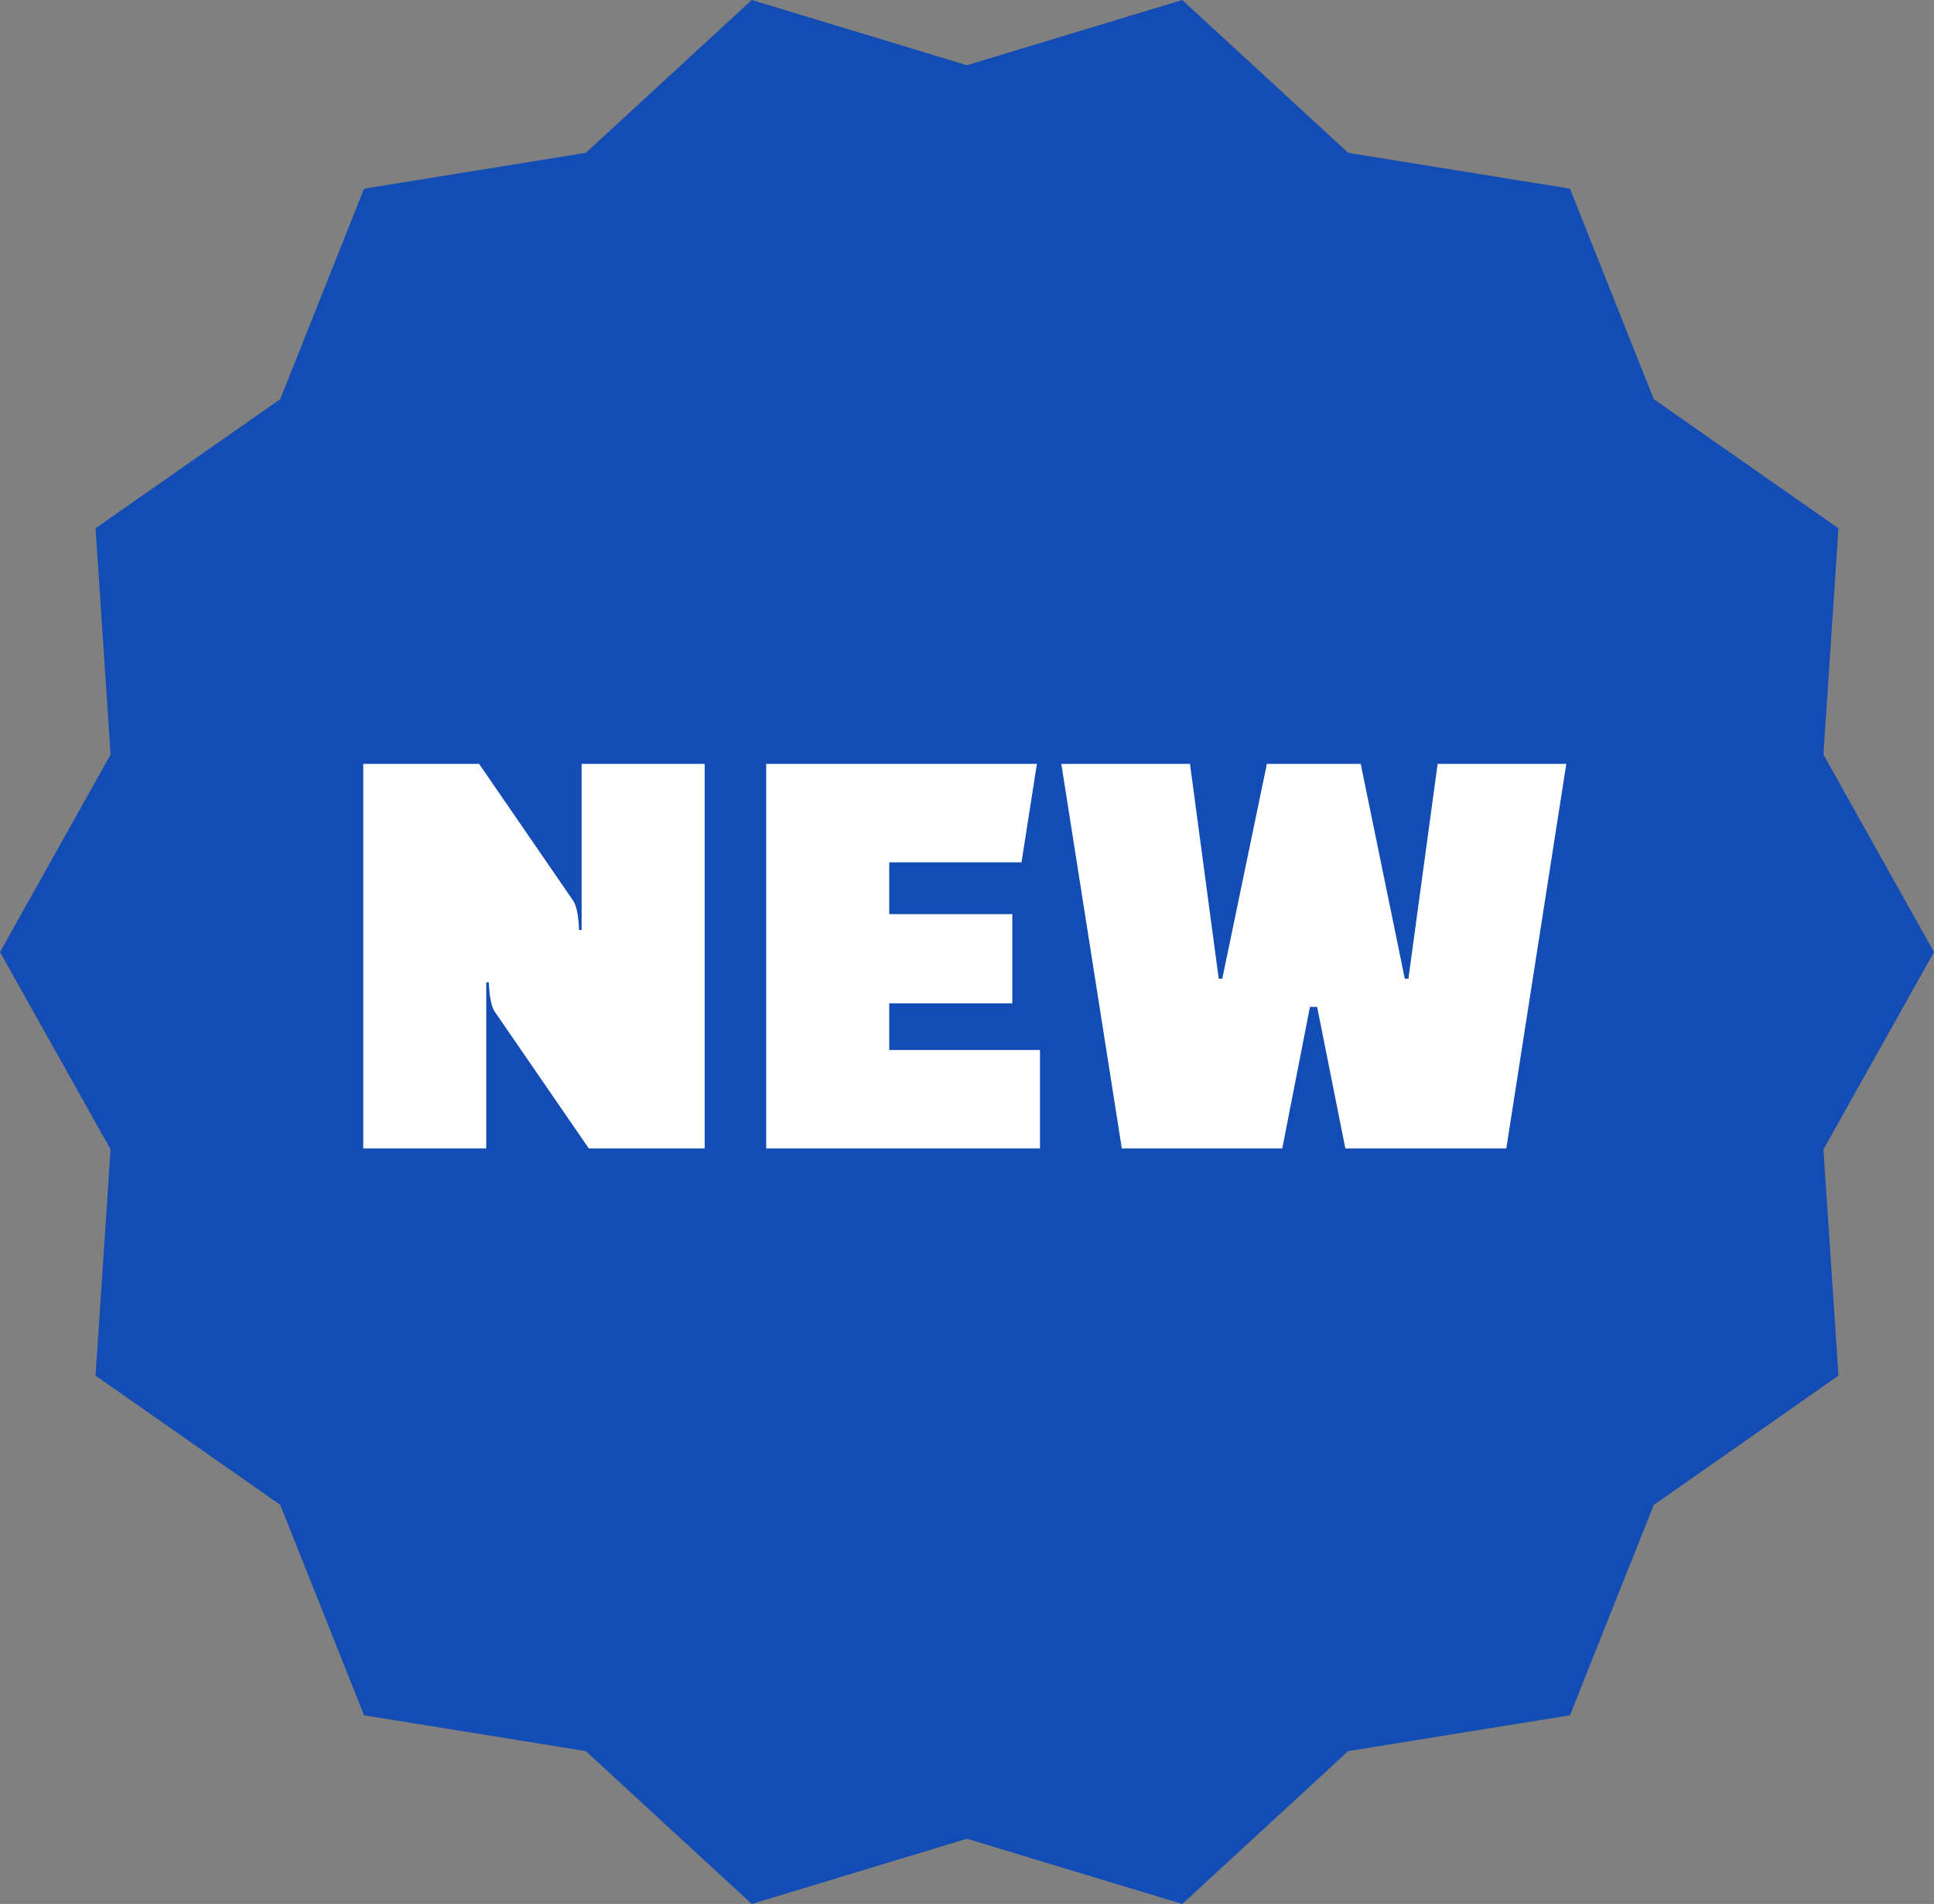
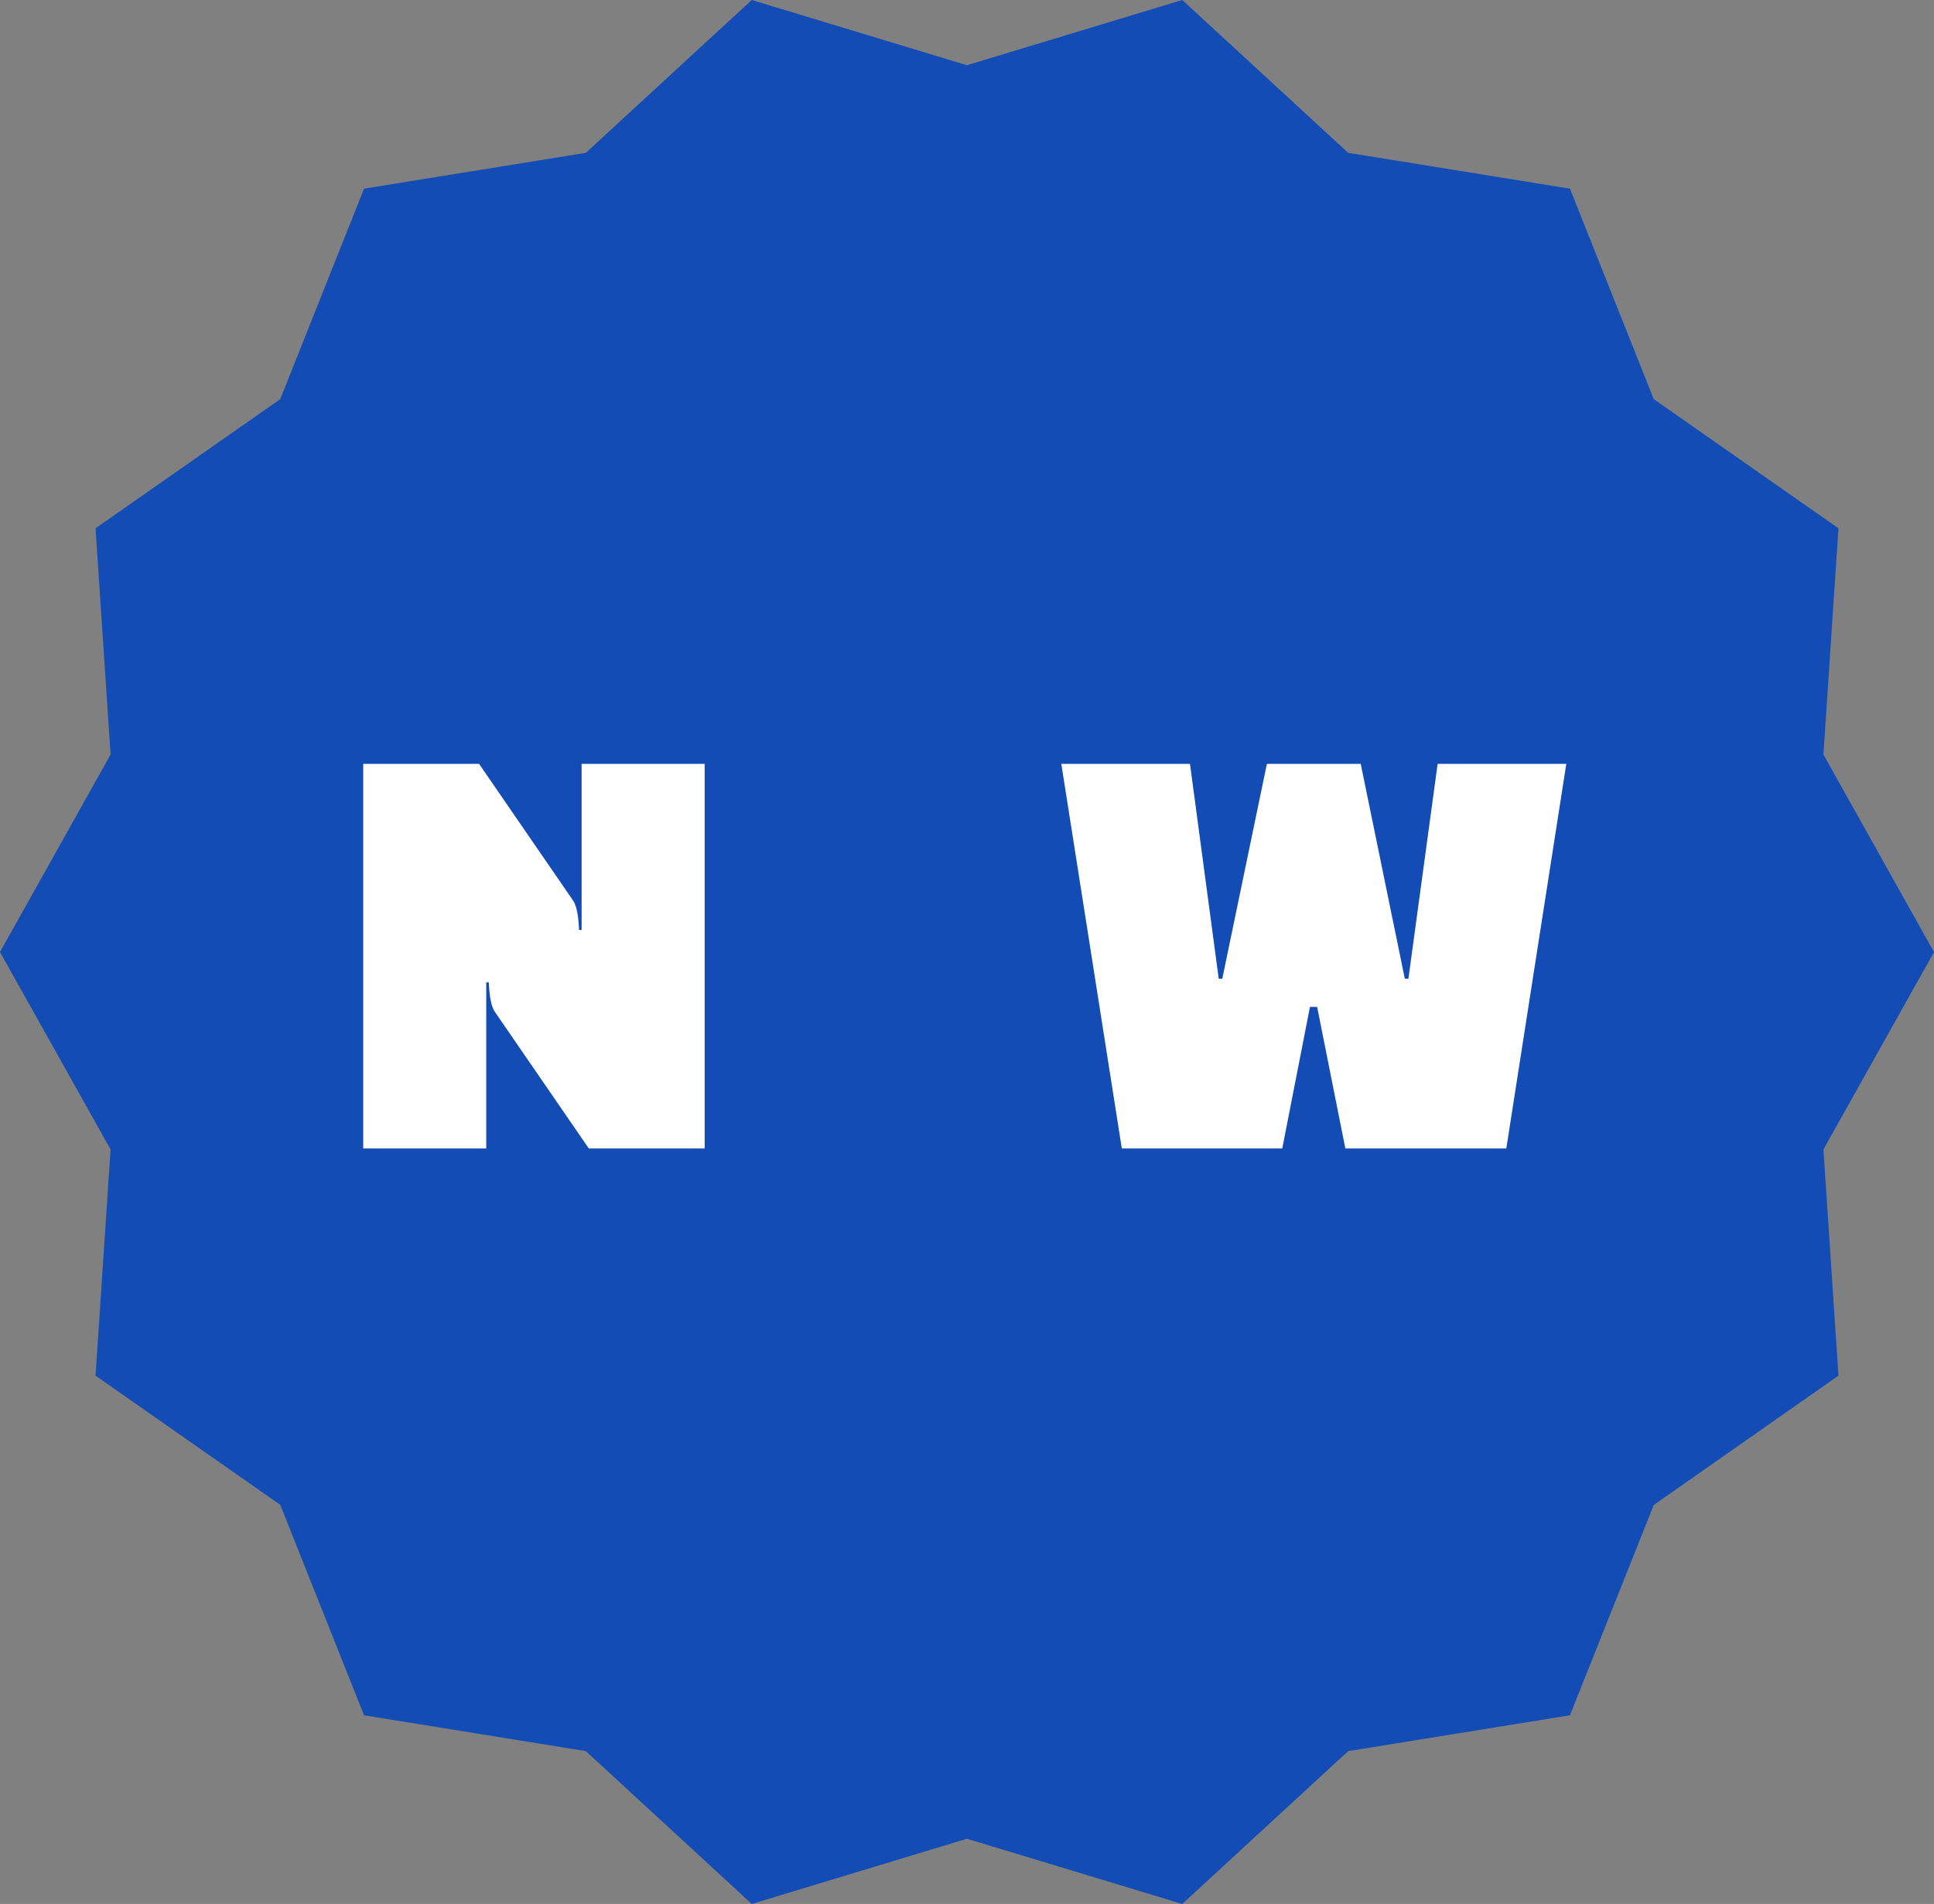
<svg xmlns="http://www.w3.org/2000/svg" width="64" height="63" viewBox="0 0 64 63" fill="none">
  <rect x="0" y="0" width="64" height="63" fill="#808080" stroke="none" />
  <path d="M64 31.503L60.341 38.033L60.838 45.519L54.726 49.798L51.953 56.757L44.614 57.943L39.123 63L31.997 60.842L24.877 63L19.386 57.943L12.047 56.757L9.274 49.793L3.162 45.519L3.659 38.033L0 31.503L3.659 24.967L3.162 17.481L9.274 13.207L12.047 6.243L19.386 5.057L24.877 0L31.997 2.158L39.123 0L44.614 5.057L51.953 6.243L54.726 13.207L60.838 17.481L60.341 24.967L64 31.503Z" fill="#124CB4" />
  <path d="M46.607 32.384L47.574 25.276H51.832L49.847 38H44.52L43.587 33.318H43.349L42.433 38H37.123L35.121 25.276H39.379L40.33 32.384H40.448L41.924 25.276H45.029L46.488 32.384H46.607Z" fill="white" />
-   <path d="M33.499 30.247V33.199H29.427V34.743H34.415V38H25.355V25.276H34.313L33.804 28.533H29.427V30.247H33.499Z" fill="white" />
  <path d="M23.319 38H19.484L16.38 33.487C16.323 33.408 16.278 33.289 16.244 33.131C16.21 32.973 16.187 32.763 16.176 32.503H16.091V38H12.02V25.276H15.854L18.958 29.789C19.015 29.868 19.06 29.987 19.094 30.145C19.128 30.303 19.151 30.513 19.162 30.773H19.247V25.276H23.319V38Z" fill="white" />
</svg>